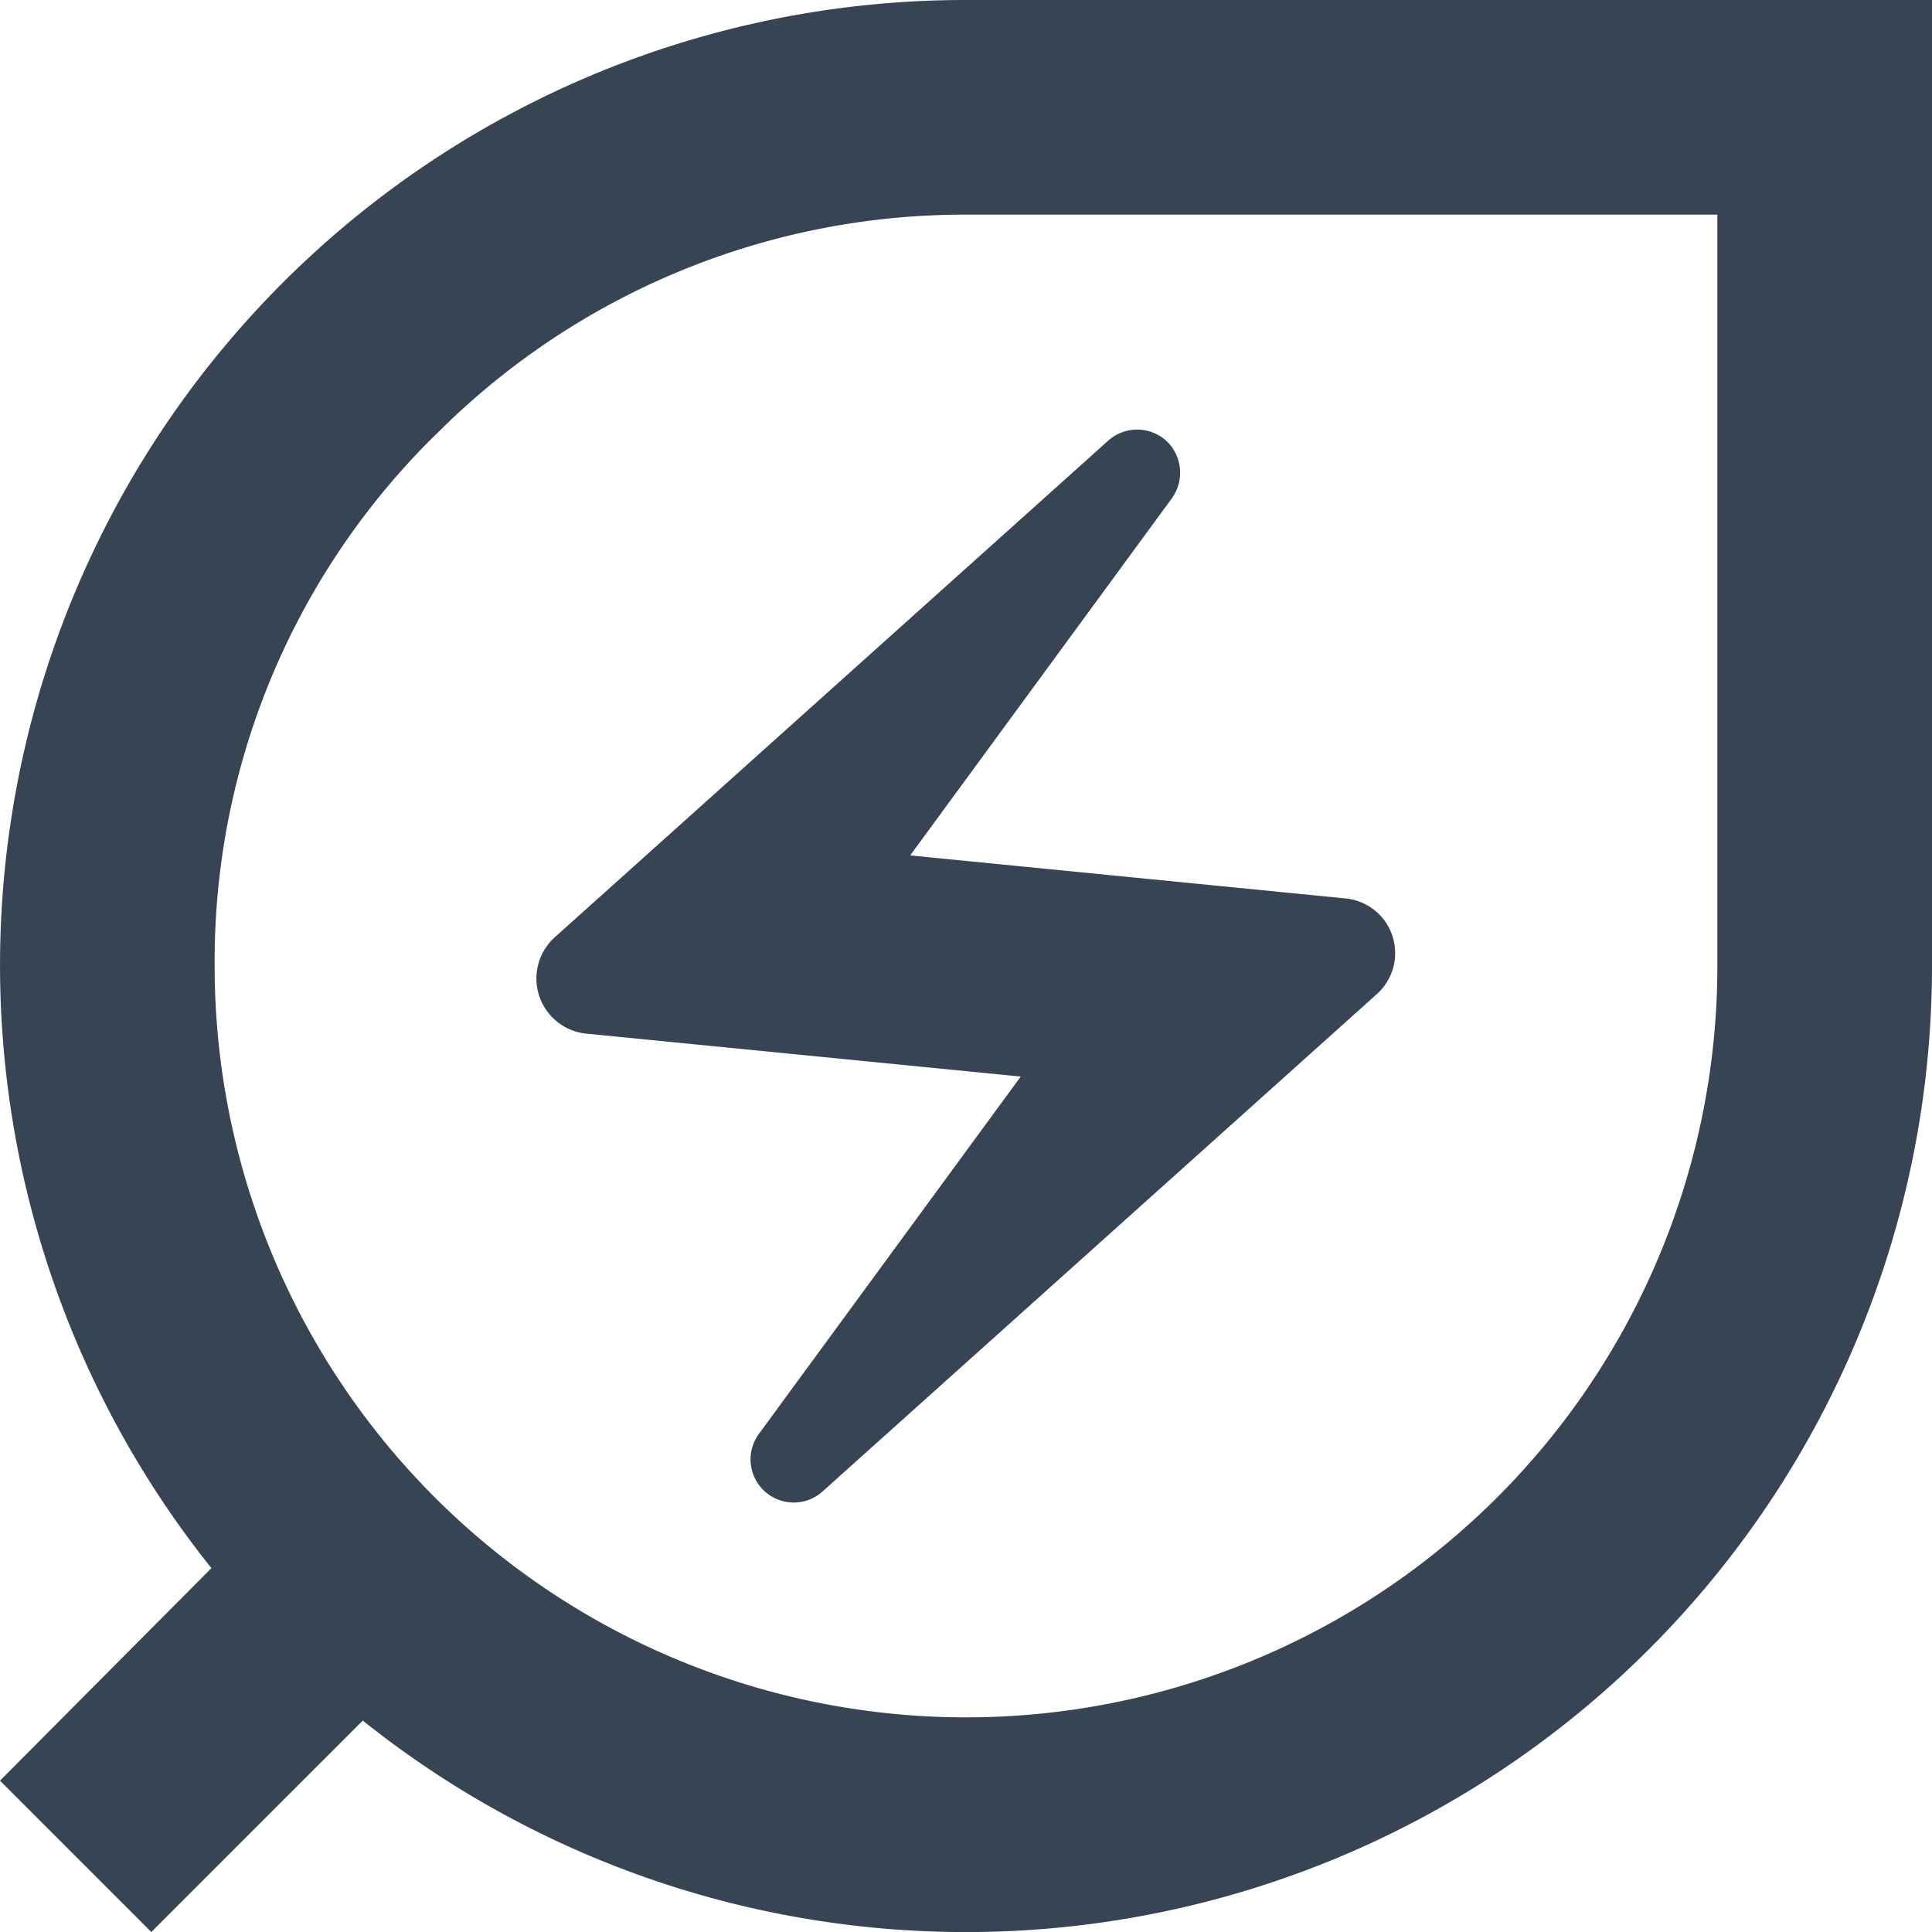
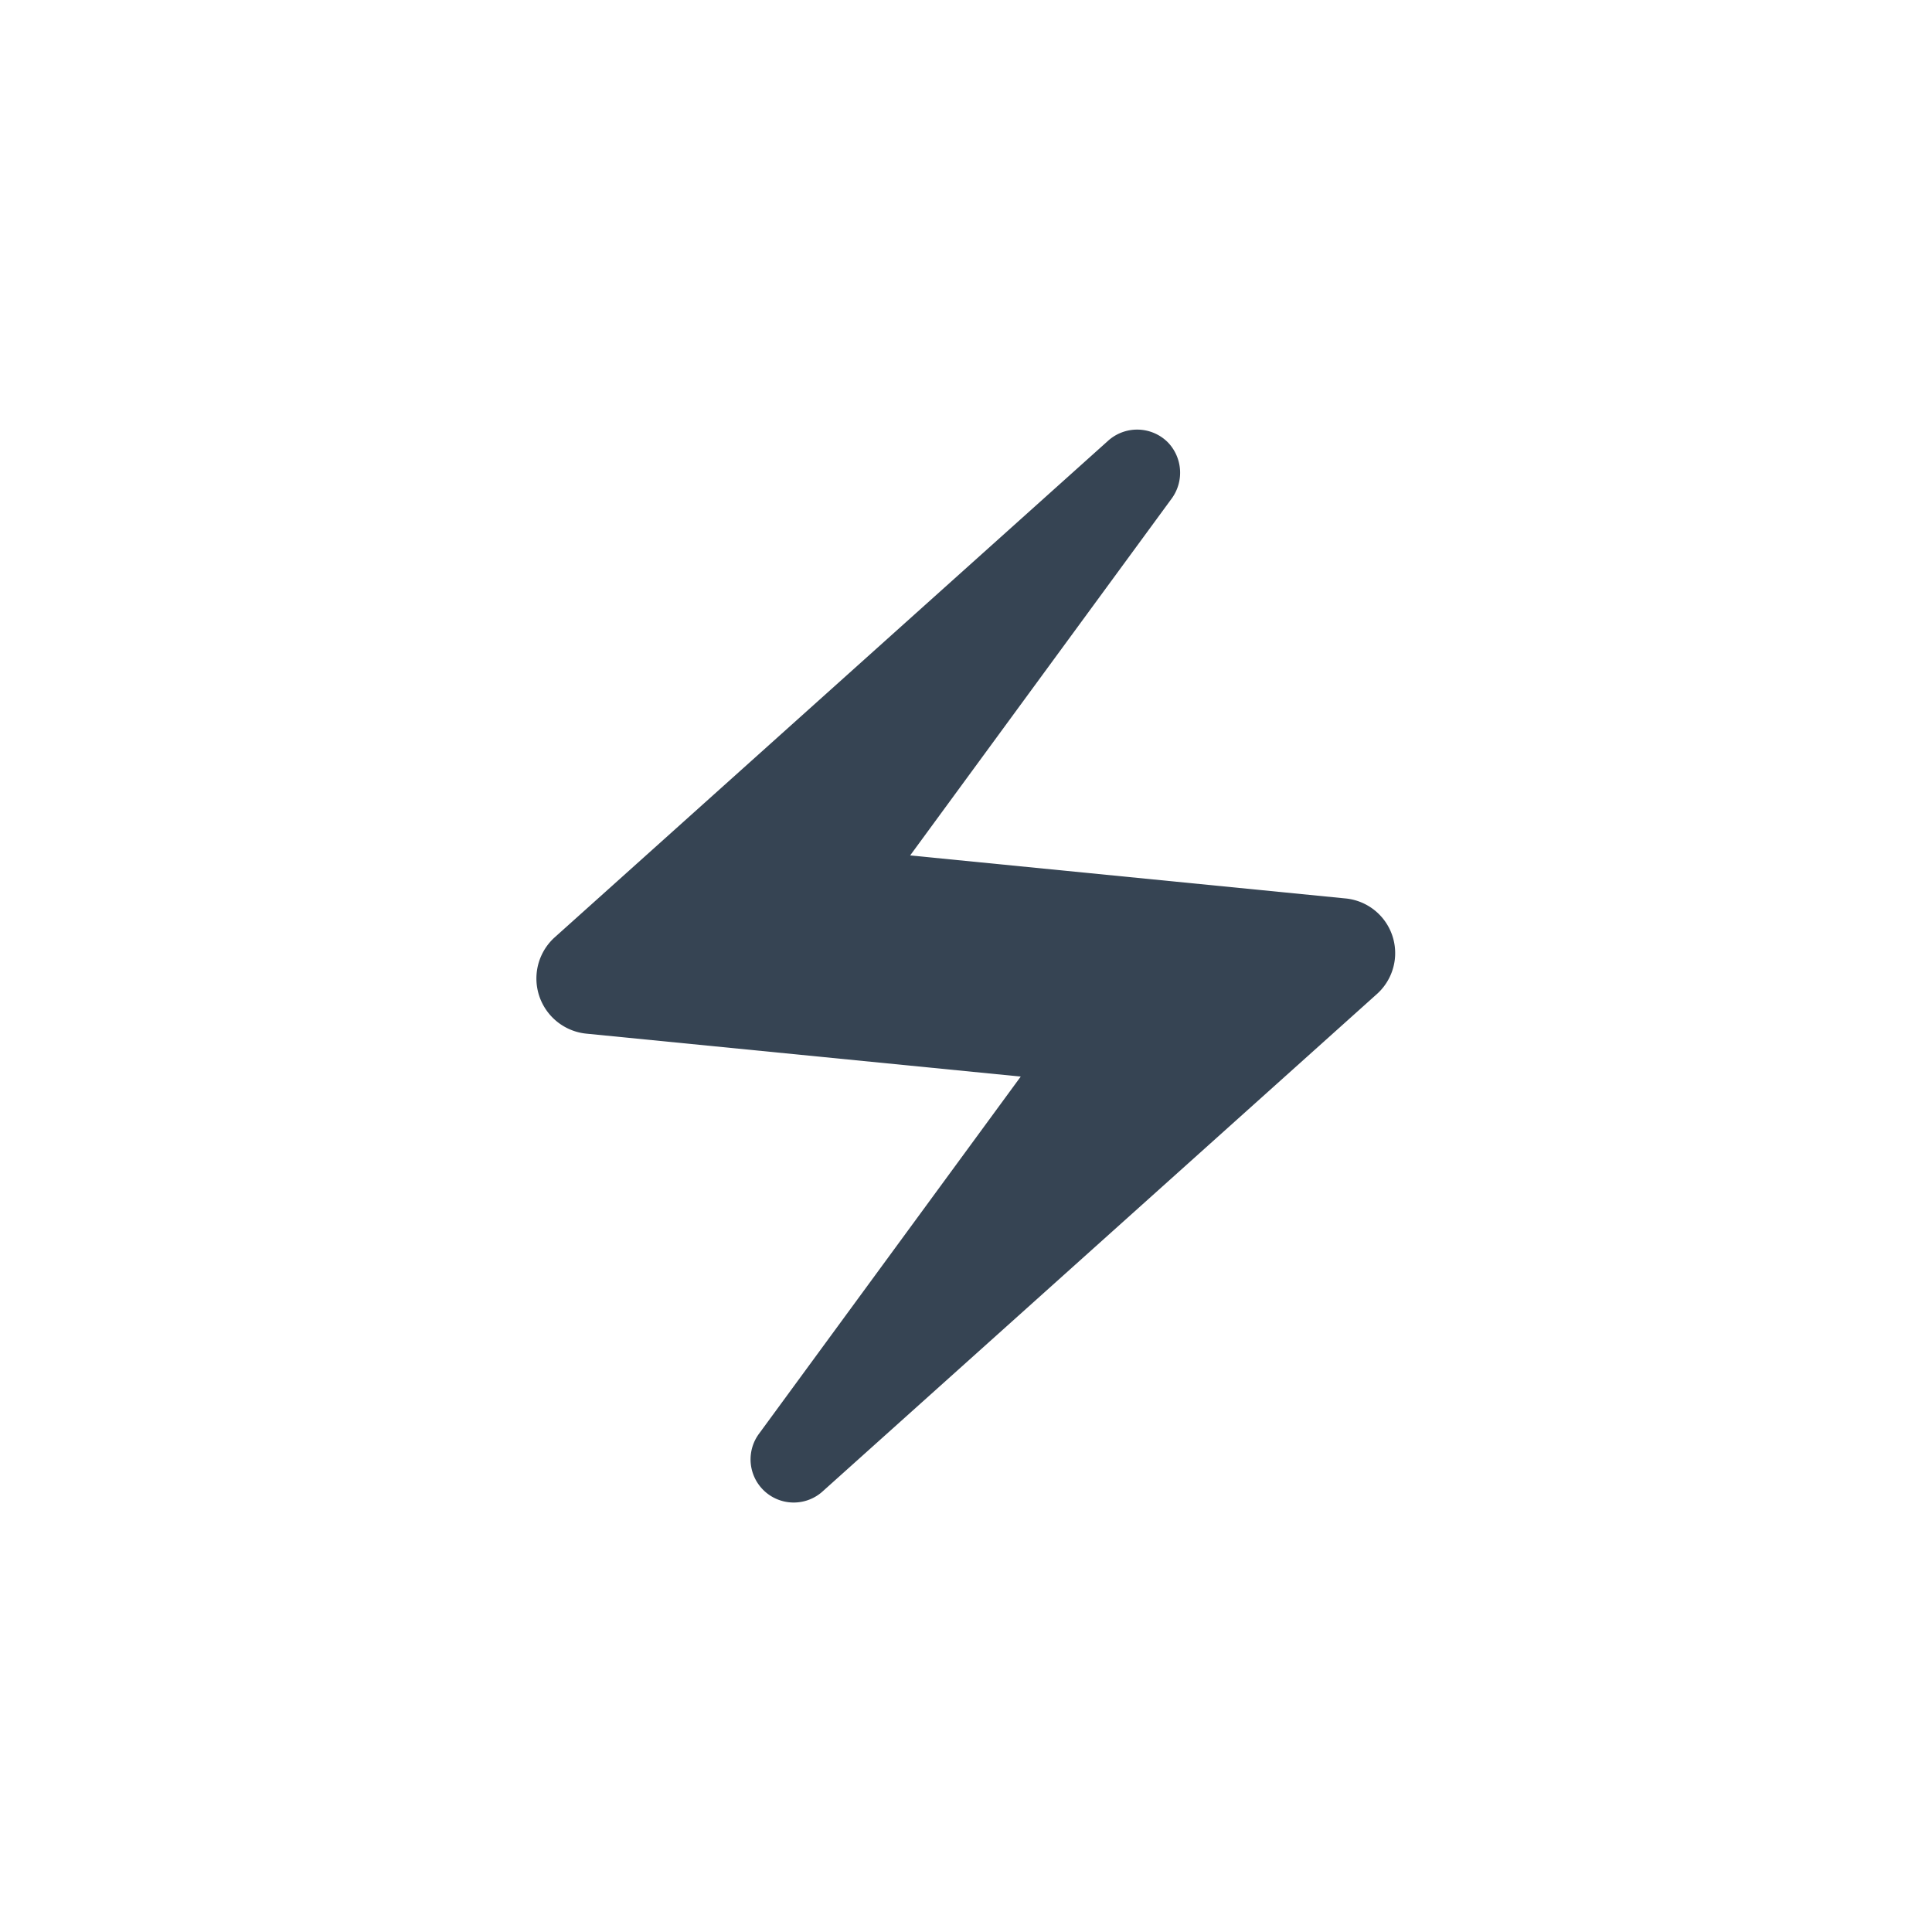
<svg xmlns="http://www.w3.org/2000/svg" width="30" height="30" viewBox="0 0 30 30">
  <g id="Group_22665" data-name="Group 22665" transform="translate(-777.5 -1392.74)">
-     <path id="Path_68110" data-name="Path 68110" d="M600,120a14.989,14.989,0,0,0-11.717,24.35L585,147.65l2.35,2.35,3.283-3.283A15,15,0,0,0,615,135V120Zm11.667,15a11.667,11.667,0,1,1-23.334,0,11.452,11.452,0,0,1,3.5-8.317,11.573,11.573,0,0,1,8.167-3.35h11.667Z" transform="translate(192.5 1272.74)" fill="#364453" />
    <path id="Path_68111" data-name="Path 68111" d="M594.1,136.05l6.75.667-4.067,5.55a.67.67,0,0,0,1,.883l8.6-7.717a.853.853,0,0,0-.5-1.483l-6.75-.667,4.067-5.55a.68.68,0,0,0-.067-.866.674.674,0,0,0-.933-.017l-8.6,7.717A.861.861,0,0,0,594.1,136.05Z" transform="translate(192.5 1272.74)" fill="#364453" />
  </g>
</svg>